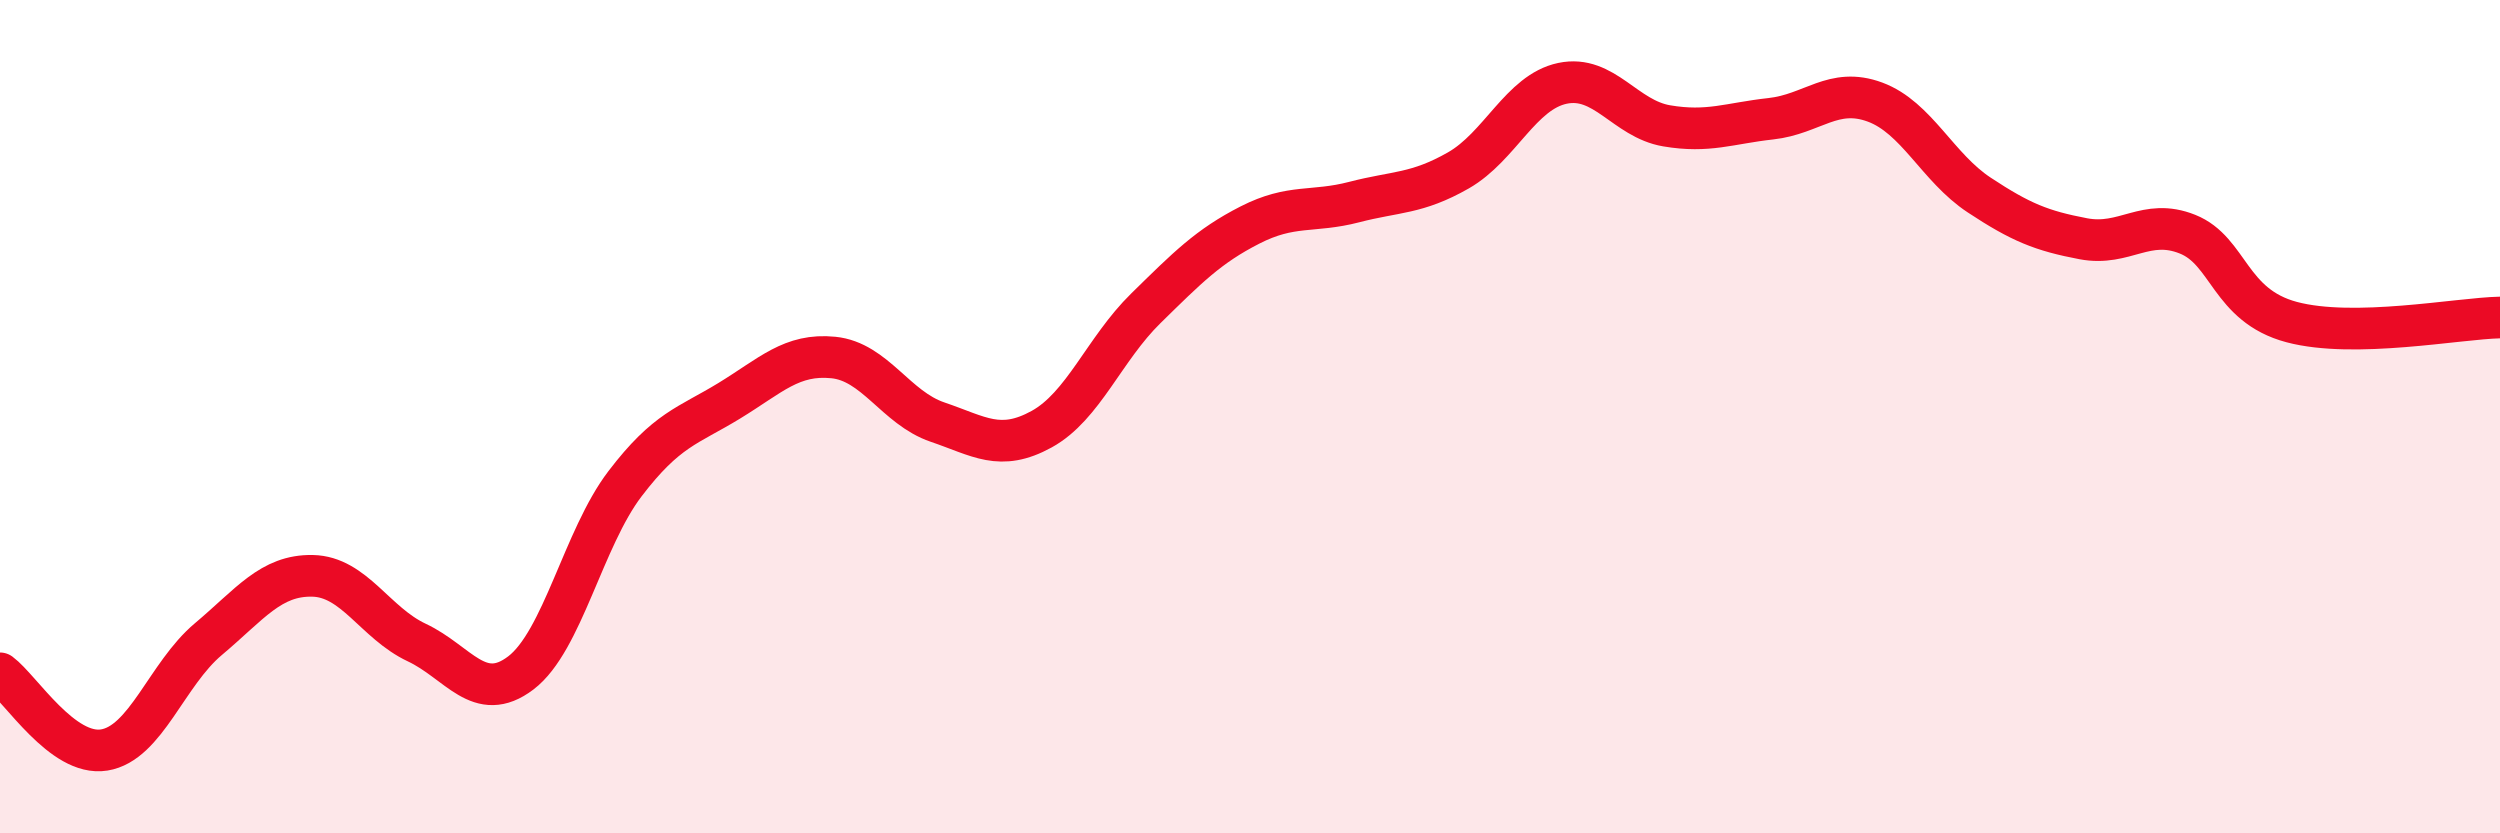
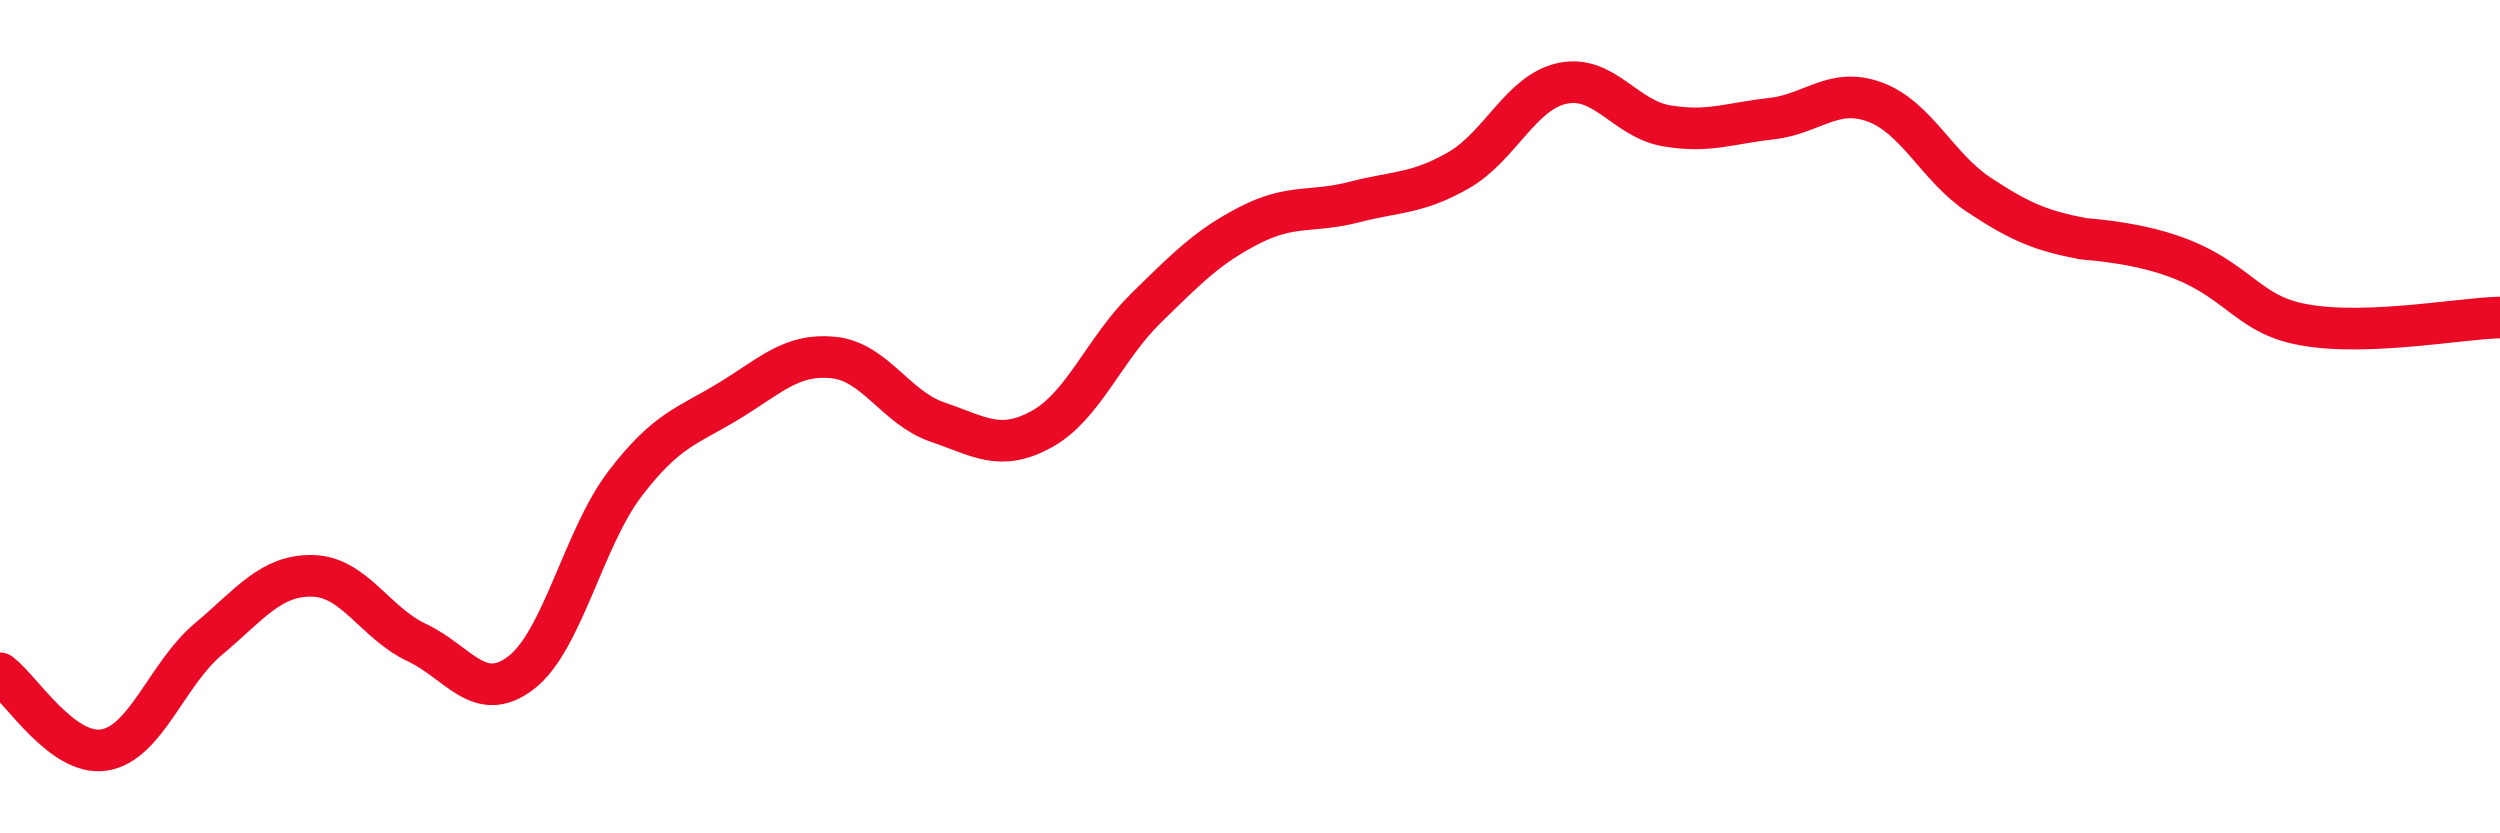
<svg xmlns="http://www.w3.org/2000/svg" width="60" height="20" viewBox="0 0 60 20">
-   <path d="M 0,16.16 C 0.5,16.53 1.5,18.16 2.5,18 C 3.5,17.84 4,16.18 5,15.34 C 6,14.5 6.5,13.8 7.5,13.82 C 8.5,13.84 9,14.95 10,15.42 C 11,15.89 11.5,16.91 12.5,16.15 C 13.5,15.39 14,12.92 15,11.61 C 16,10.3 16.5,10.23 17.5,9.62 C 18.5,9.01 19,8.48 20,8.58 C 21,8.68 21.5,9.79 22.5,10.13 C 23.5,10.47 24,10.85 25,10.3 C 26,9.75 26.5,8.38 27.5,7.4 C 28.5,6.42 29,5.91 30,5.4 C 31,4.89 31.5,5.11 32.5,4.85 C 33.5,4.59 34,4.66 35,4.09 C 36,3.52 36.5,2.21 37.5,2 C 38.5,1.79 39,2.85 40,3.02 C 41,3.19 41.5,2.96 42.5,2.85 C 43.5,2.74 44,2.08 45,2.45 C 46,2.82 46.5,4.02 47.5,4.68 C 48.5,5.34 49,5.54 50,5.73 C 51,5.92 51.5,5.22 52.5,5.62 C 53.5,6.02 53.5,7.33 55,7.73 C 56.5,8.13 59,7.64 60,7.62L60 20L0 20Z" fill="#EB0A25" opacity="0.1" stroke-linecap="round" stroke-linejoin="round" />
-   <path d="M 0,16.16 C 0.5,16.53 1.5,18.16 2.5,18 C 3.5,17.84 4,16.18 5,15.34 C 6,14.5 6.5,13.8 7.5,13.82 C 8.5,13.84 9,14.95 10,15.42 C 11,15.89 11.5,16.91 12.5,16.15 C 13.5,15.39 14,12.92 15,11.61 C 16,10.3 16.5,10.23 17.5,9.62 C 18.5,9.01 19,8.48 20,8.58 C 21,8.68 21.5,9.79 22.5,10.13 C 23.5,10.47 24,10.85 25,10.3 C 26,9.75 26.5,8.38 27.5,7.4 C 28.5,6.42 29,5.91 30,5.4 C 31,4.89 31.5,5.11 32.5,4.85 C 33.5,4.59 34,4.66 35,4.09 C 36,3.52 36.5,2.21 37.5,2 C 38.5,1.79 39,2.85 40,3.02 C 41,3.19 41.5,2.96 42.5,2.85 C 43.5,2.74 44,2.08 45,2.45 C 46,2.82 46.5,4.02 47.5,4.68 C 48.5,5.34 49,5.54 50,5.73 C 51,5.92 51.5,5.22 52.5,5.62 C 53.5,6.02 53.5,7.33 55,7.73 C 56.5,8.13 59,7.64 60,7.62" stroke="#EB0A25" stroke-width="1" fill="none" stroke-linecap="round" stroke-linejoin="round" />
+   <path d="M 0,16.16 C 0.5,16.53 1.5,18.16 2.5,18 C 3.5,17.84 4,16.18 5,15.34 C 6,14.5 6.5,13.8 7.5,13.82 C 8.5,13.84 9,14.95 10,15.42 C 11,15.89 11.5,16.91 12.5,16.15 C 13.5,15.39 14,12.92 15,11.61 C 16,10.3 16.5,10.23 17.5,9.62 C 18.5,9.01 19,8.48 20,8.58 C 21,8.68 21.5,9.79 22.5,10.13 C 23.5,10.47 24,10.85 25,10.3 C 26,9.75 26.5,8.38 27.5,7.4 C 28.5,6.42 29,5.91 30,5.4 C 31,4.89 31.5,5.11 32.5,4.85 C 33.5,4.59 34,4.66 35,4.09 C 36,3.52 36.5,2.21 37.5,2 C 38.5,1.79 39,2.85 40,3.02 C 41,3.19 41.5,2.96 42.5,2.85 C 43.5,2.74 44,2.08 45,2.45 C 46,2.82 46.5,4.02 47.5,4.68 C 48.5,5.34 49,5.54 50,5.73 C 53.5,6.02 53.5,7.33 55,7.73 C 56.5,8.13 59,7.64 60,7.62" stroke="#EB0A25" stroke-width="1" fill="none" stroke-linecap="round" stroke-linejoin="round" />
</svg>